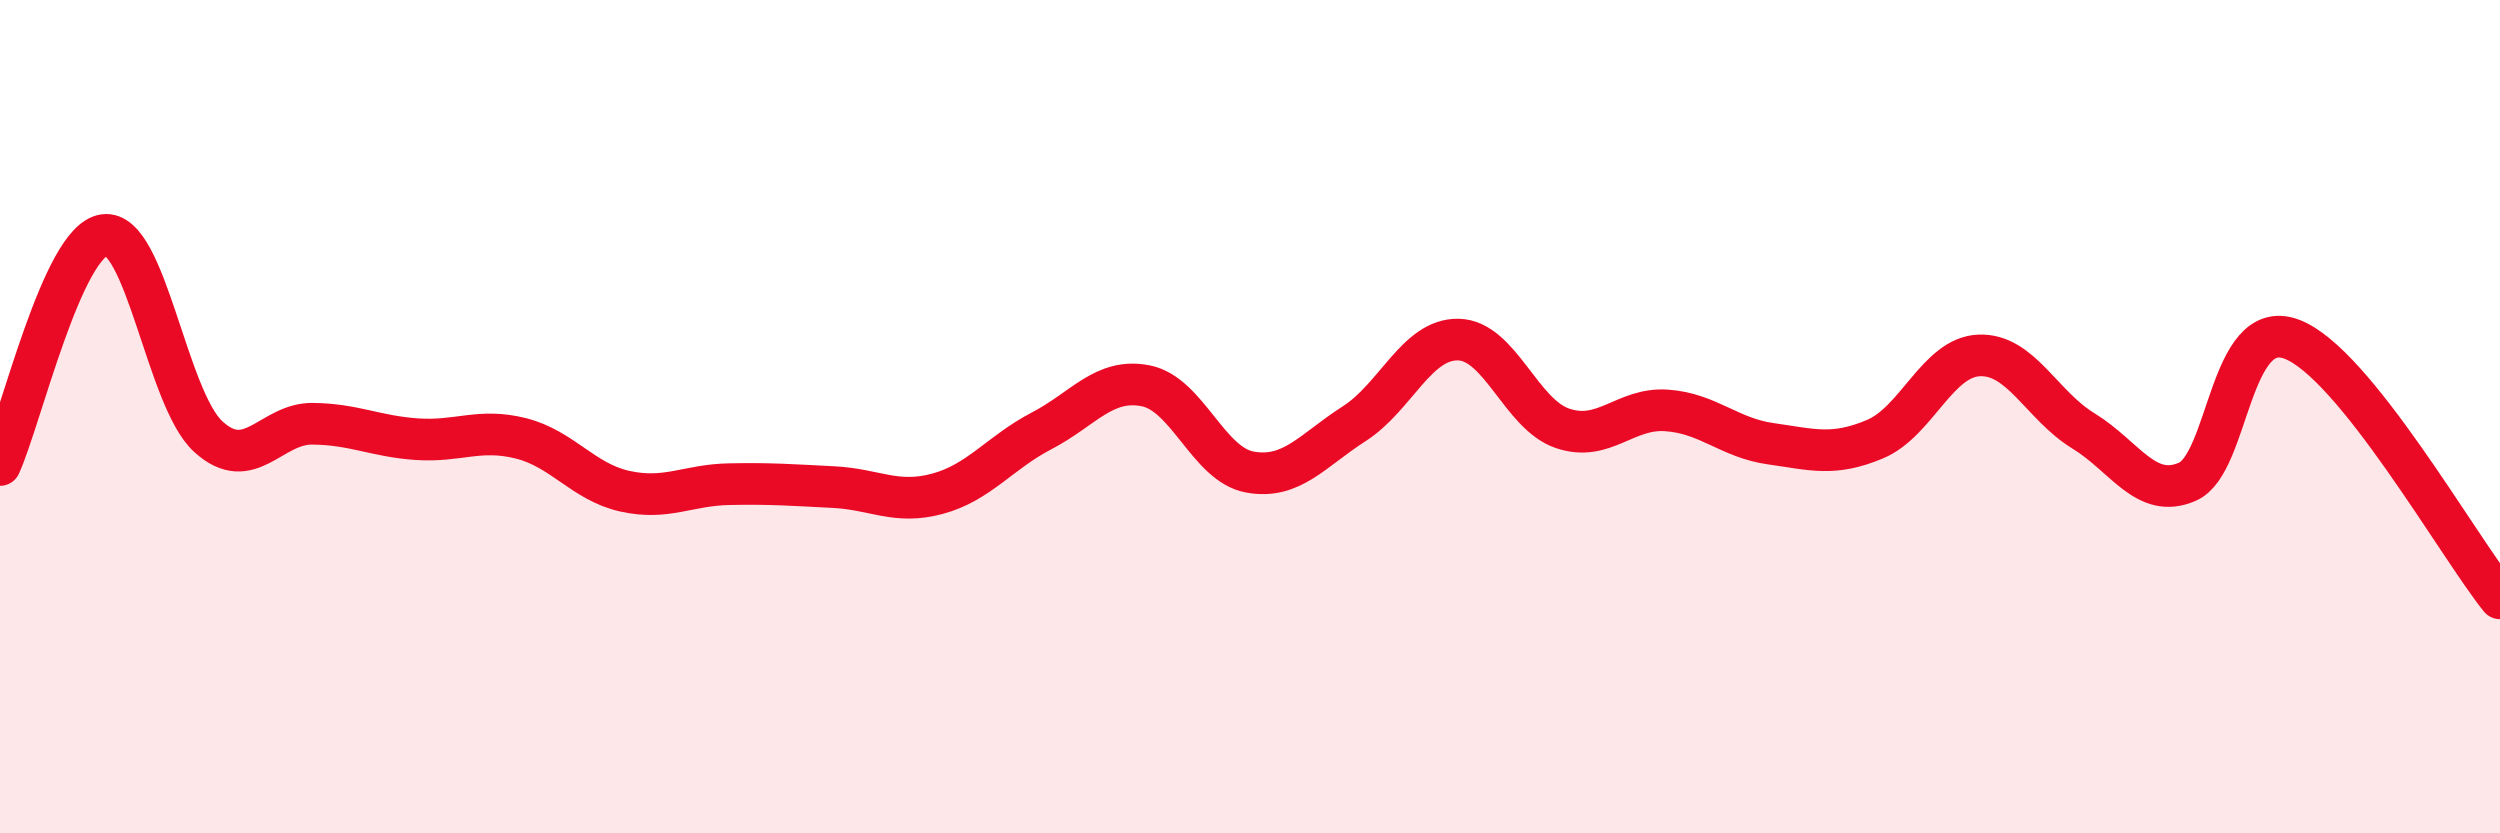
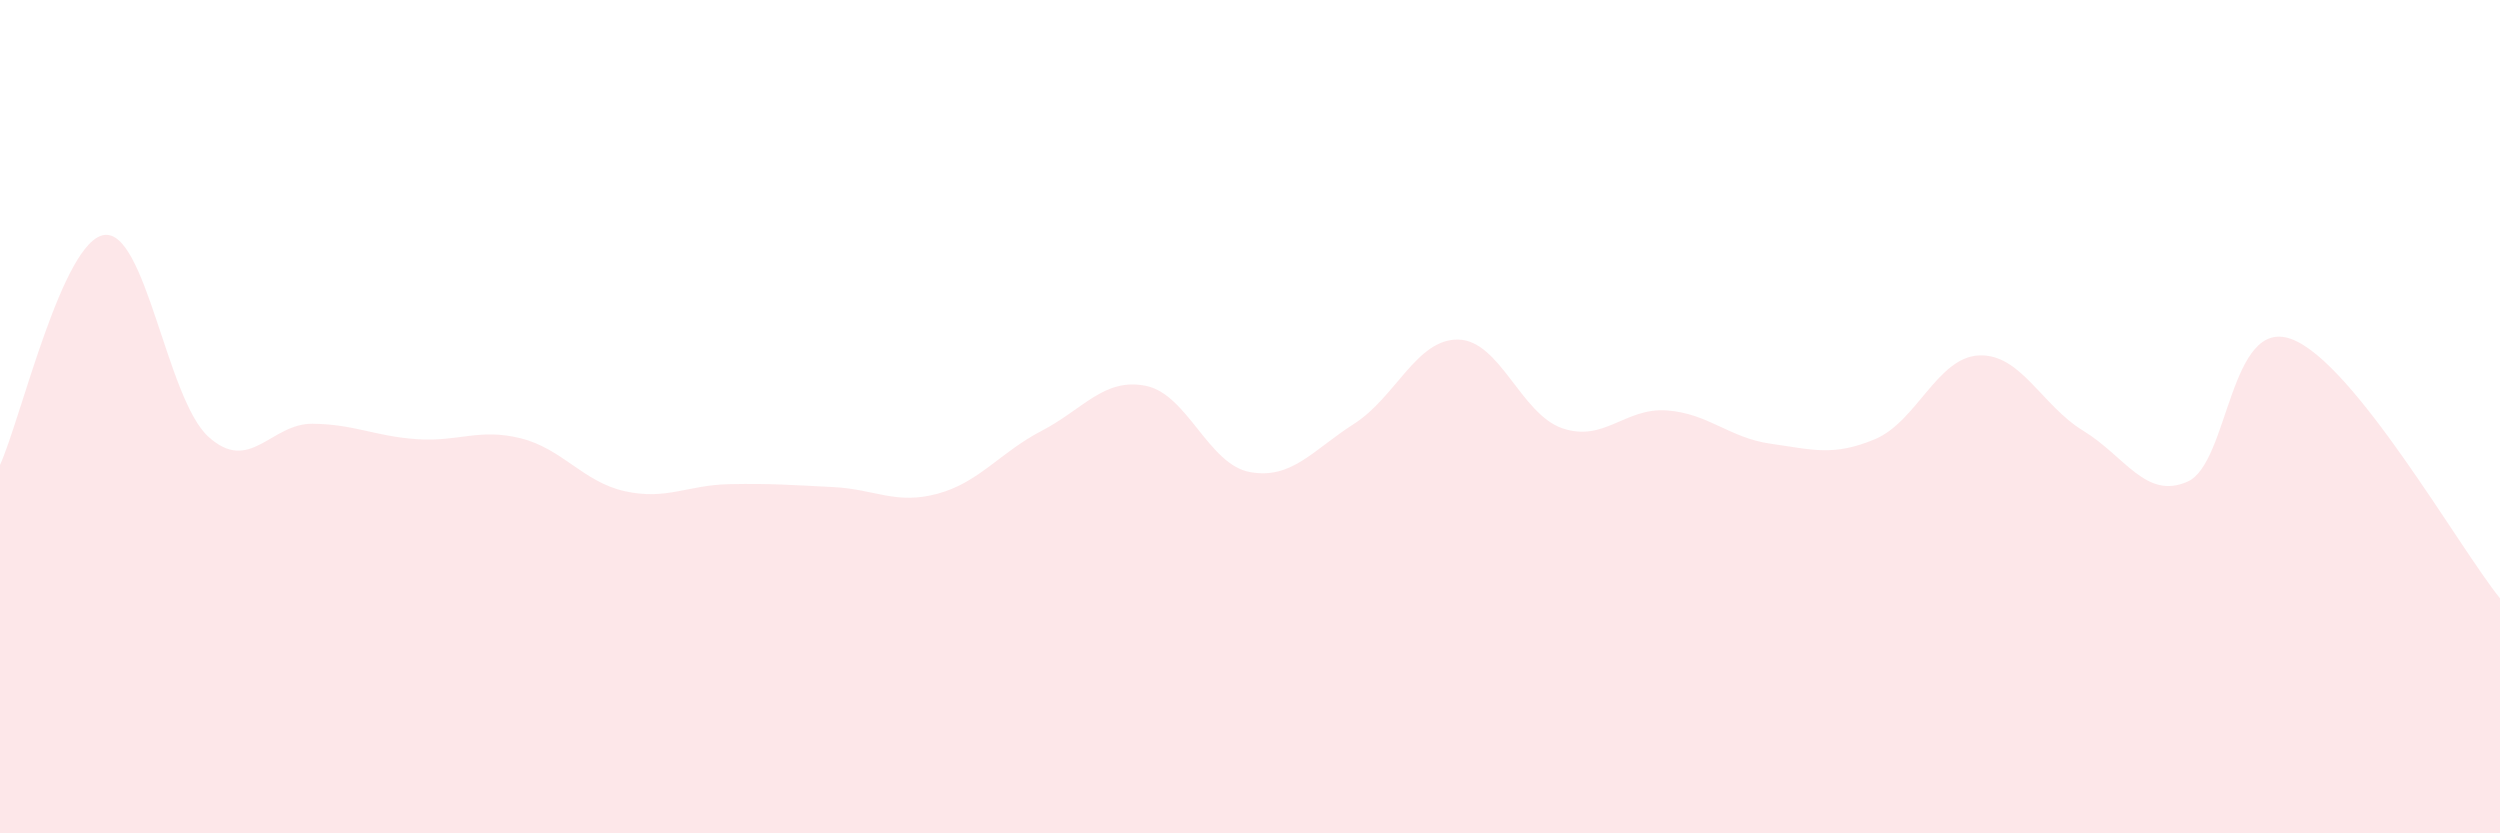
<svg xmlns="http://www.w3.org/2000/svg" width="60" height="20" viewBox="0 0 60 20">
  <path d="M 0,11.16 C 0.5,10.06 1.5,5.78 2.5,5.64 C 3.5,5.5 4,9.57 5,10.48 C 6,11.39 6.5,10.16 7.5,10.17 C 8.5,10.18 9,10.47 10,10.54 C 11,10.61 11.5,10.27 12.5,10.52 C 13.5,10.77 14,11.57 15,11.79 C 16,12.01 16.5,11.64 17.5,11.62 C 18.5,11.6 19,11.64 20,11.69 C 21,11.74 21.5,12.12 22.5,11.85 C 23.5,11.58 24,10.86 25,10.34 C 26,9.82 26.5,9.06 27.5,9.26 C 28.5,9.46 29,11.15 30,11.33 C 31,11.51 31.5,10.81 32.5,10.17 C 33.5,9.53 34,8.13 35,8.15 C 36,8.17 36.5,9.94 37.5,10.28 C 38.5,10.62 39,9.78 40,9.85 C 41,9.92 41.5,10.51 42.5,10.65 C 43.5,10.79 44,10.96 45,10.54 C 46,10.12 46.5,8.57 47.5,8.53 C 48.5,8.49 49,9.73 50,10.34 C 51,10.95 51.5,12 52.5,11.56 C 53.5,11.12 53.5,7.58 55,8.14 C 56.5,8.7 59,13.12 60,14.36L60 20L0 20Z" fill="#EB0A25" opacity="0.1" stroke-linecap="round" stroke-linejoin="round" />
-   <path d="M 0,11.16 C 0.5,10.06 1.5,5.78 2.5,5.64 C 3.5,5.5 4,9.57 5,10.48 C 6,11.39 6.5,10.16 7.5,10.17 C 8.5,10.18 9,10.47 10,10.54 C 11,10.61 11.5,10.27 12.5,10.52 C 13.5,10.77 14,11.57 15,11.79 C 16,12.01 16.5,11.64 17.5,11.62 C 18.5,11.6 19,11.64 20,11.69 C 21,11.74 21.5,12.12 22.5,11.85 C 23.5,11.58 24,10.86 25,10.34 C 26,9.82 26.5,9.06 27.5,9.26 C 28.5,9.46 29,11.15 30,11.33 C 31,11.51 31.5,10.81 32.5,10.17 C 33.5,9.53 34,8.13 35,8.15 C 36,8.17 36.5,9.94 37.5,10.28 C 38.5,10.62 39,9.78 40,9.85 C 41,9.92 41.5,10.51 42.5,10.65 C 43.5,10.79 44,10.96 45,10.54 C 46,10.12 46.5,8.57 47.5,8.53 C 48.5,8.49 49,9.73 50,10.34 C 51,10.95 51.5,12 52.5,11.56 C 53.5,11.12 53.5,7.58 55,8.14 C 56.5,8.7 59,13.12 60,14.36" stroke="#EB0A25" stroke-width="1" fill="none" stroke-linecap="round" stroke-linejoin="round" />
</svg>